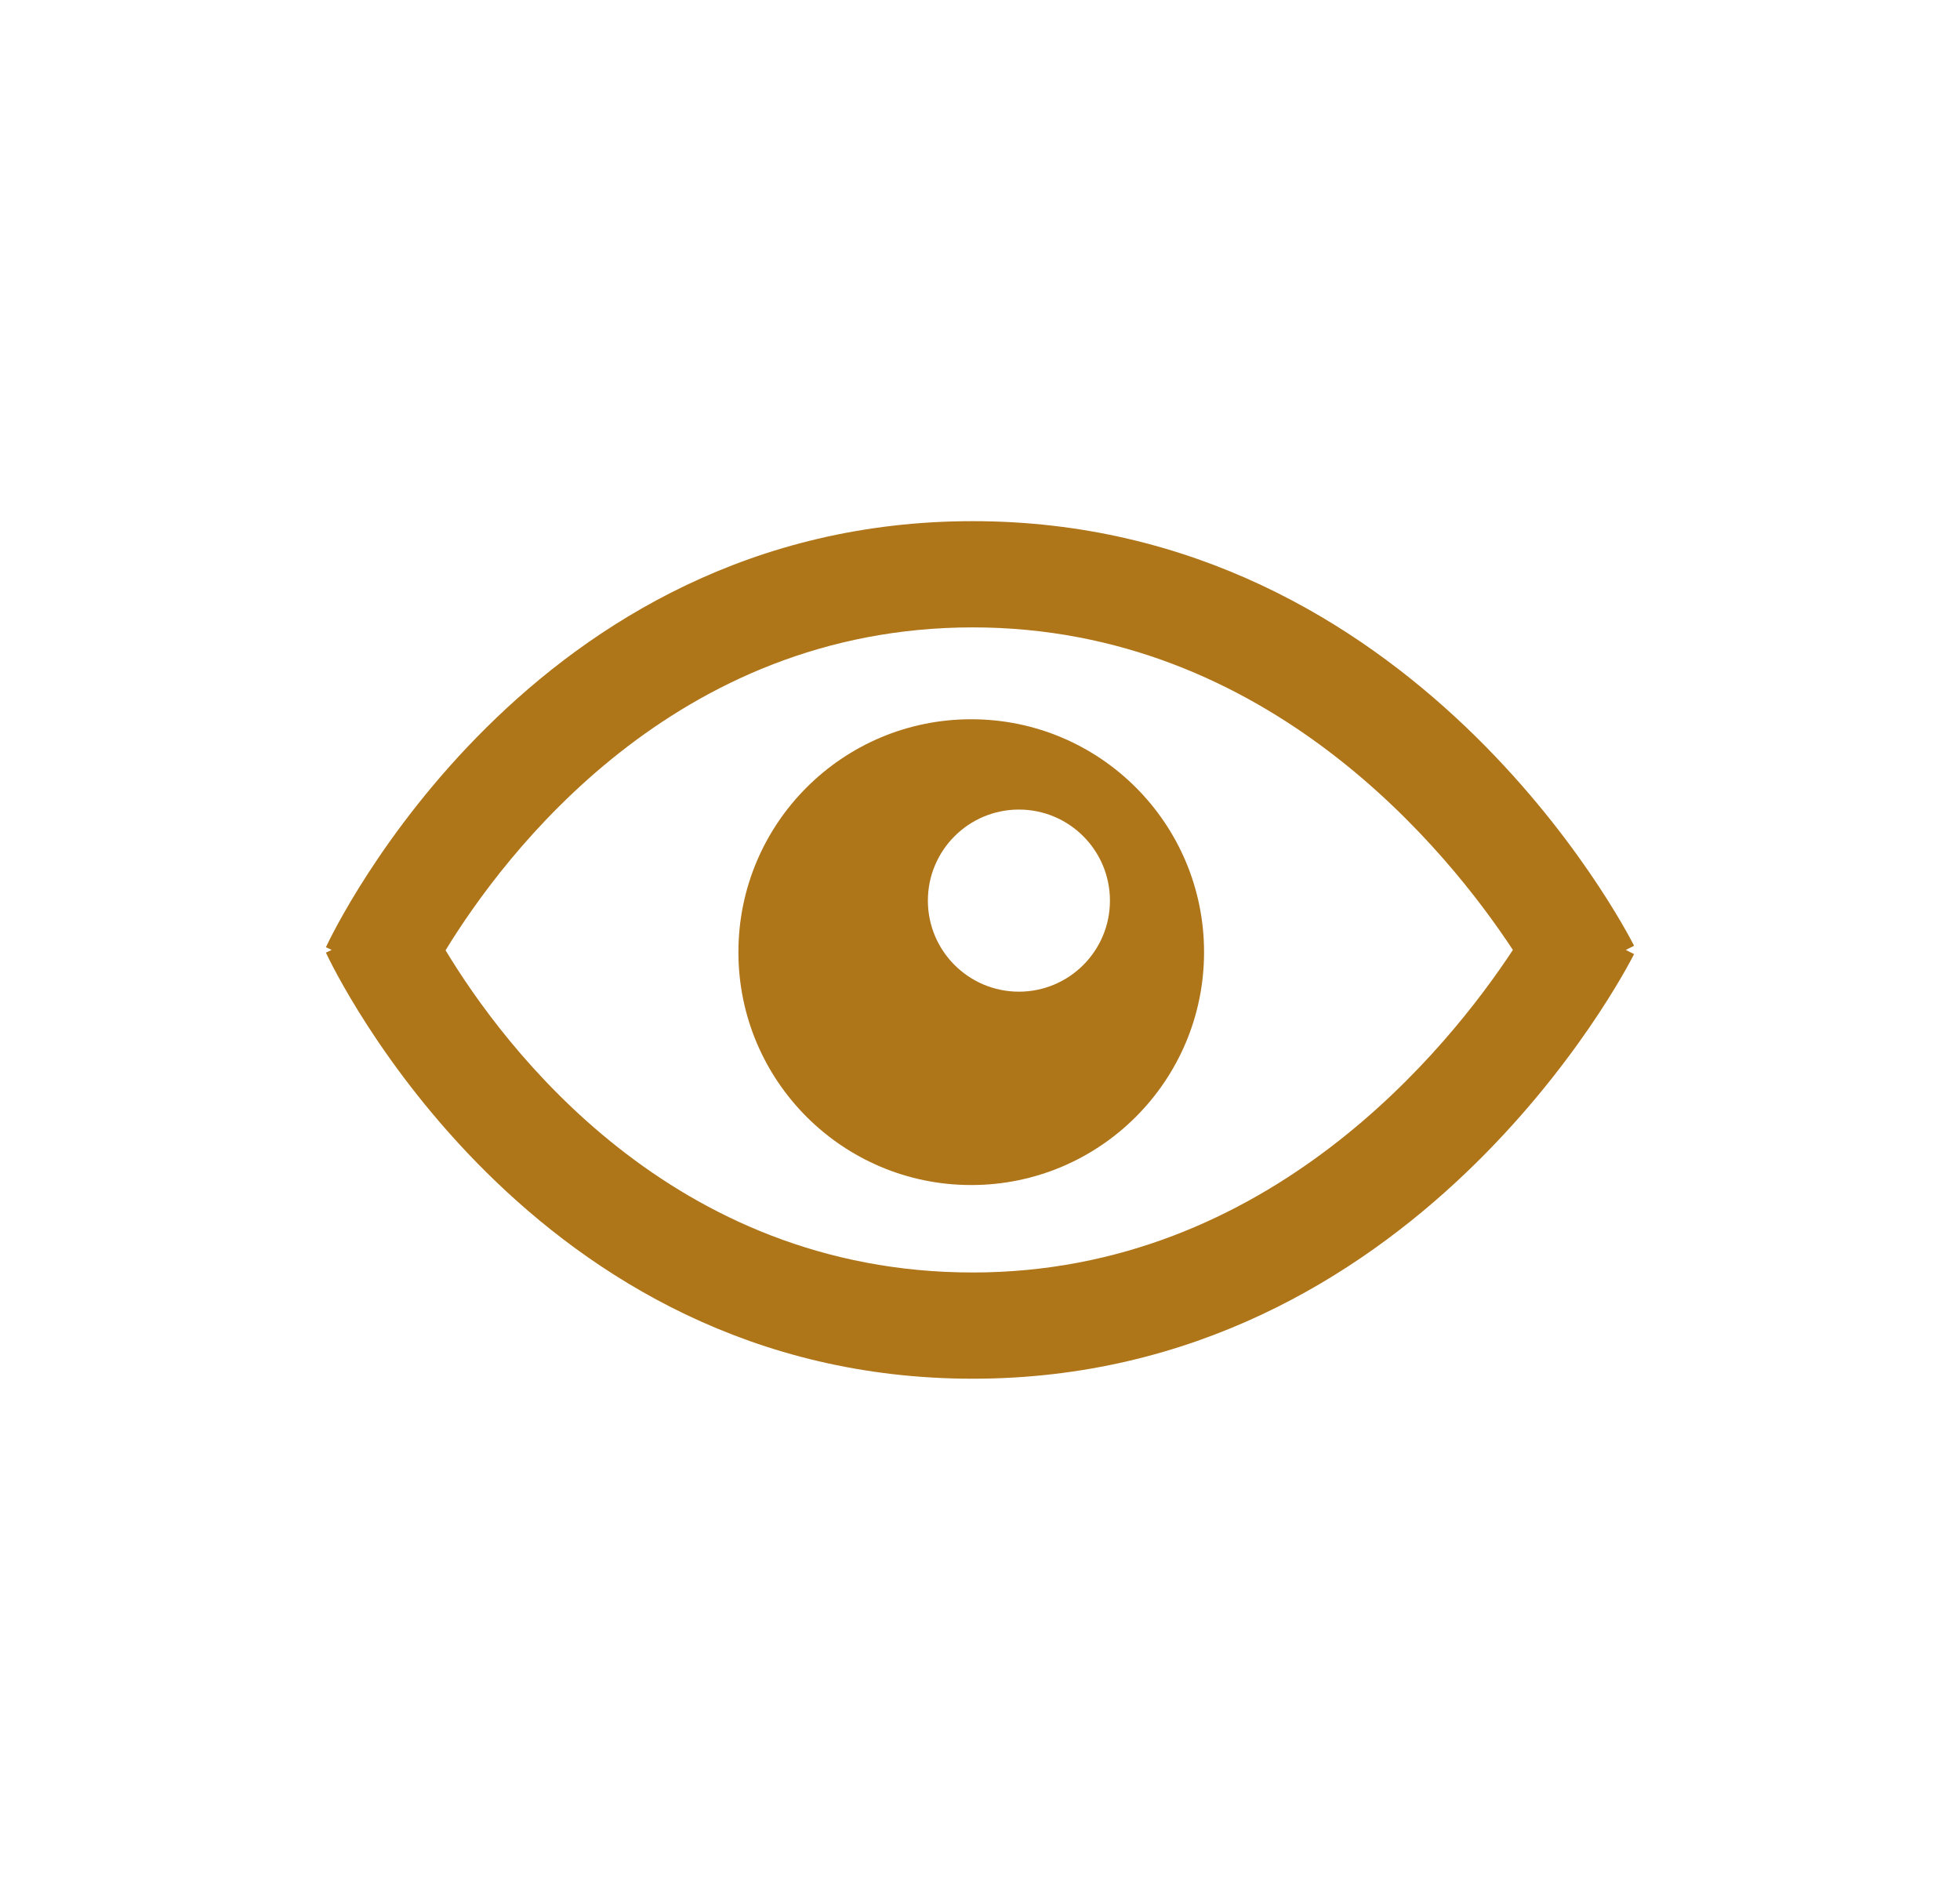
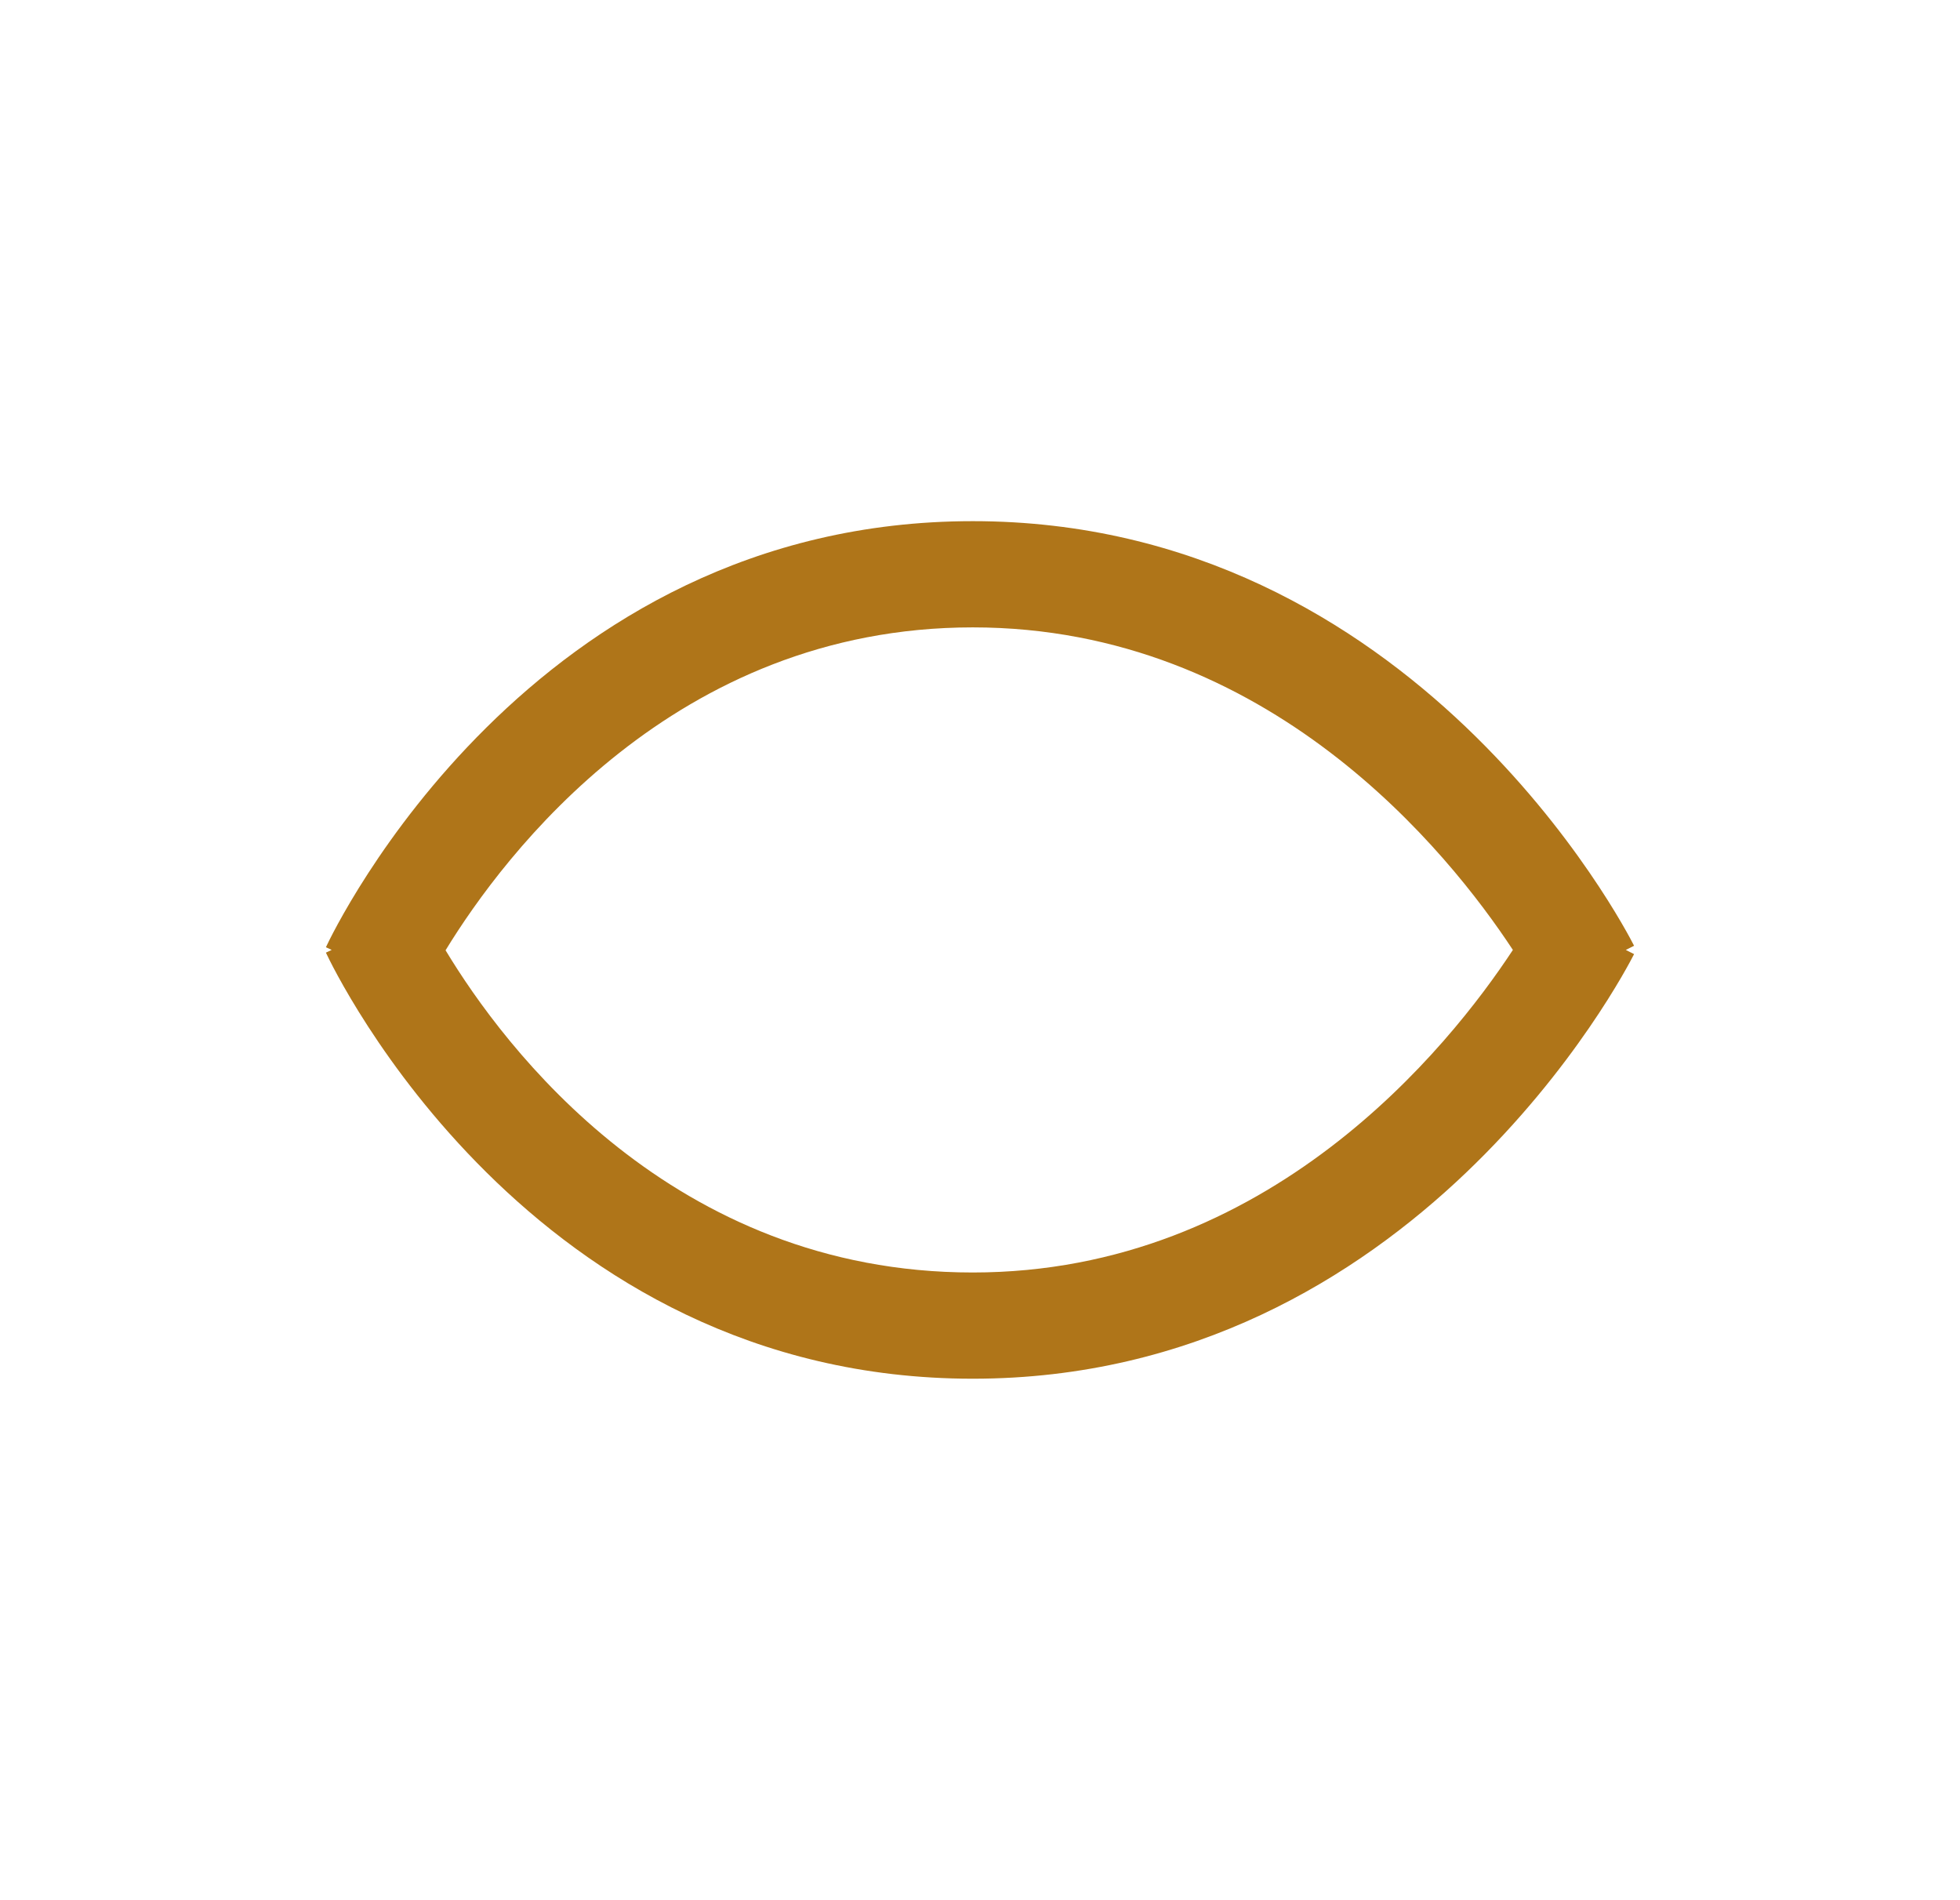
<svg xmlns="http://www.w3.org/2000/svg" version="1.1" id="Capa_1" x="0px" y="0px" width="162px" height="157px" viewBox="0 0 162 157" enable-background="new 0 0 162 157" xml:space="preserve">
  <g>
    <path fill="#AF7519" d="M135.062,78.155c-0.725-1.433-18.146-35.088-54.662-35.088c-36.608,0-52.792,33.772-53.463,35.21   l0.477,0.223l-0.477,0.223c0.671,1.438,16.854,35.21,53.463,35.21c36.517,0,53.938-33.655,54.662-35.088l-0.685-0.345   L135.062,78.155z M80.4,105.155c-24.85,0-38.758-18.644-43.573-26.627c4.842-7.916,18.921-26.683,43.573-26.683   c24.479,0,39.366,18.628,44.644,26.655C119.762,86.532,104.875,105.155,80.4,105.155z" />
-     <path fill="#AF7519" d="M80.273,59.437c-10.629,0-19.241,8.617-19.241,19.245s8.612,19.246,19.241,19.246   c10.63,0,19.246-8.618,19.246-19.246S90.903,59.437,80.273,59.437z M84.217,81.949c-4.155,0-7.525-3.369-7.525-7.524   c0-4.156,3.37-7.525,7.525-7.525s7.523,3.37,7.523,7.525C91.74,78.581,88.372,81.949,84.217,81.949z" />
  </g>
</svg>